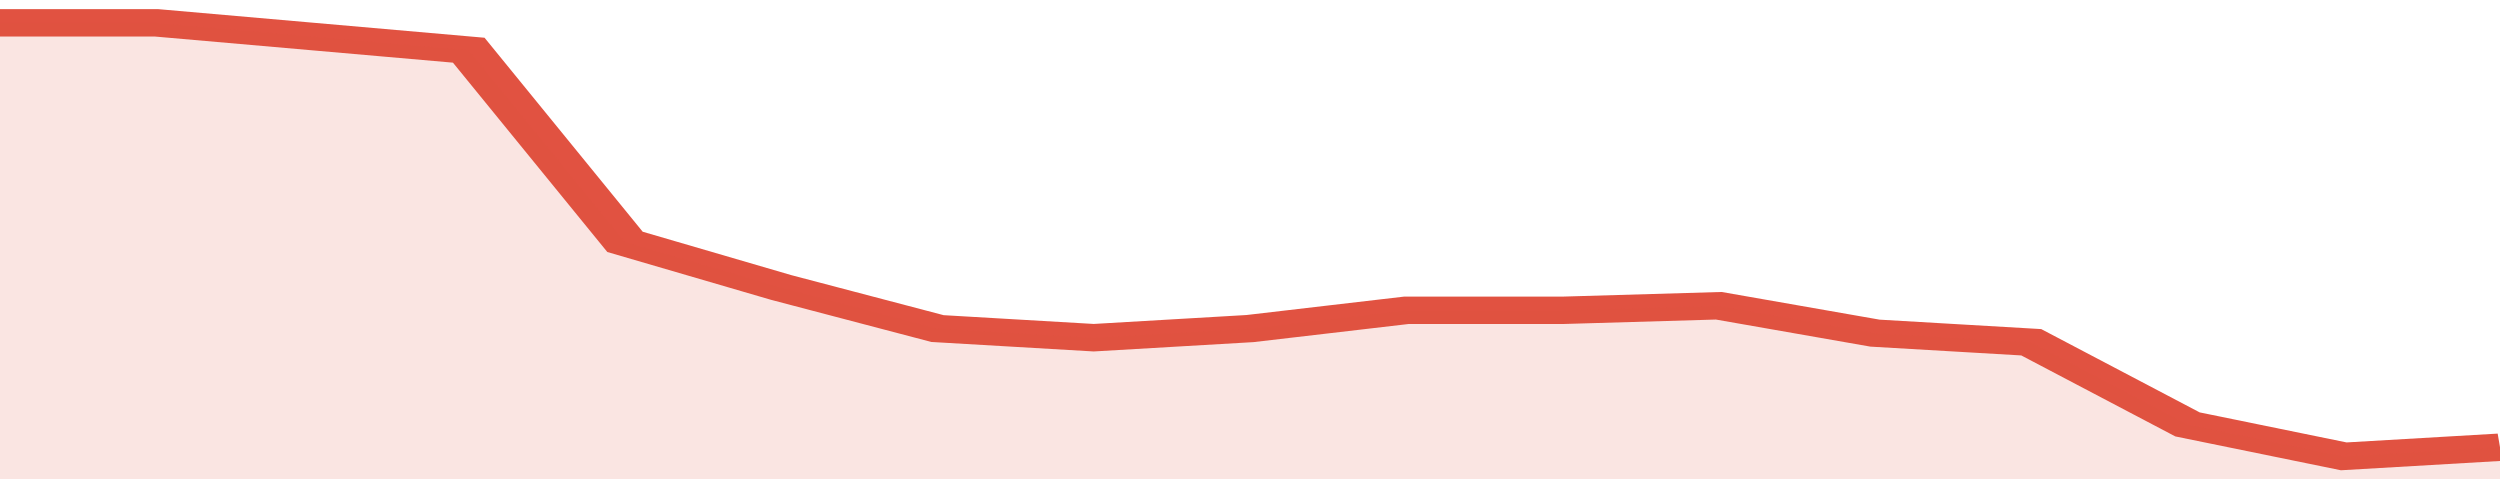
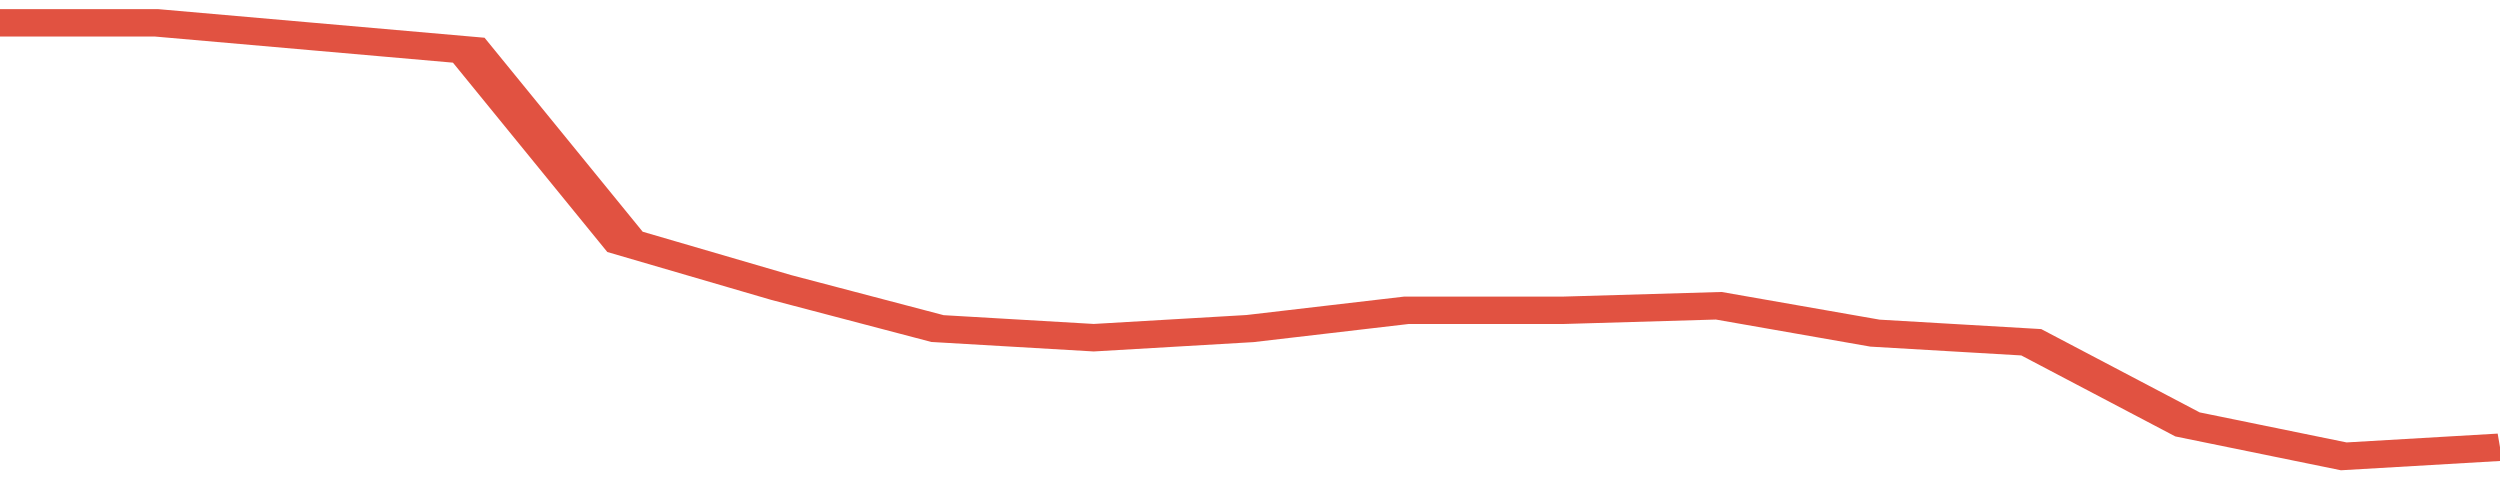
<svg xmlns="http://www.w3.org/2000/svg" viewBox="0 0 320 105" width="120" height="23" preserveAspectRatio="none">
  <polyline fill="none" stroke="#E15241" stroke-width="6" points="0, 5 20, 5 40, 8 60, 11 80, 53 100, 63 120, 72 140, 74 160, 72 180, 68 200, 68 220, 67 240, 73 260, 75 280, 93 300, 100 320, 98 320, 98 "> </polyline>
-   <polygon fill="#E15241" opacity="0.15" points="0, 105 0, 5 20, 5 40, 8 60, 11 80, 53 100, 63 120, 72 140, 74 160, 72 180, 68 200, 68 220, 67 240, 73 260, 75 280, 93 300, 100 320, 98 320, 105 " />
</svg>